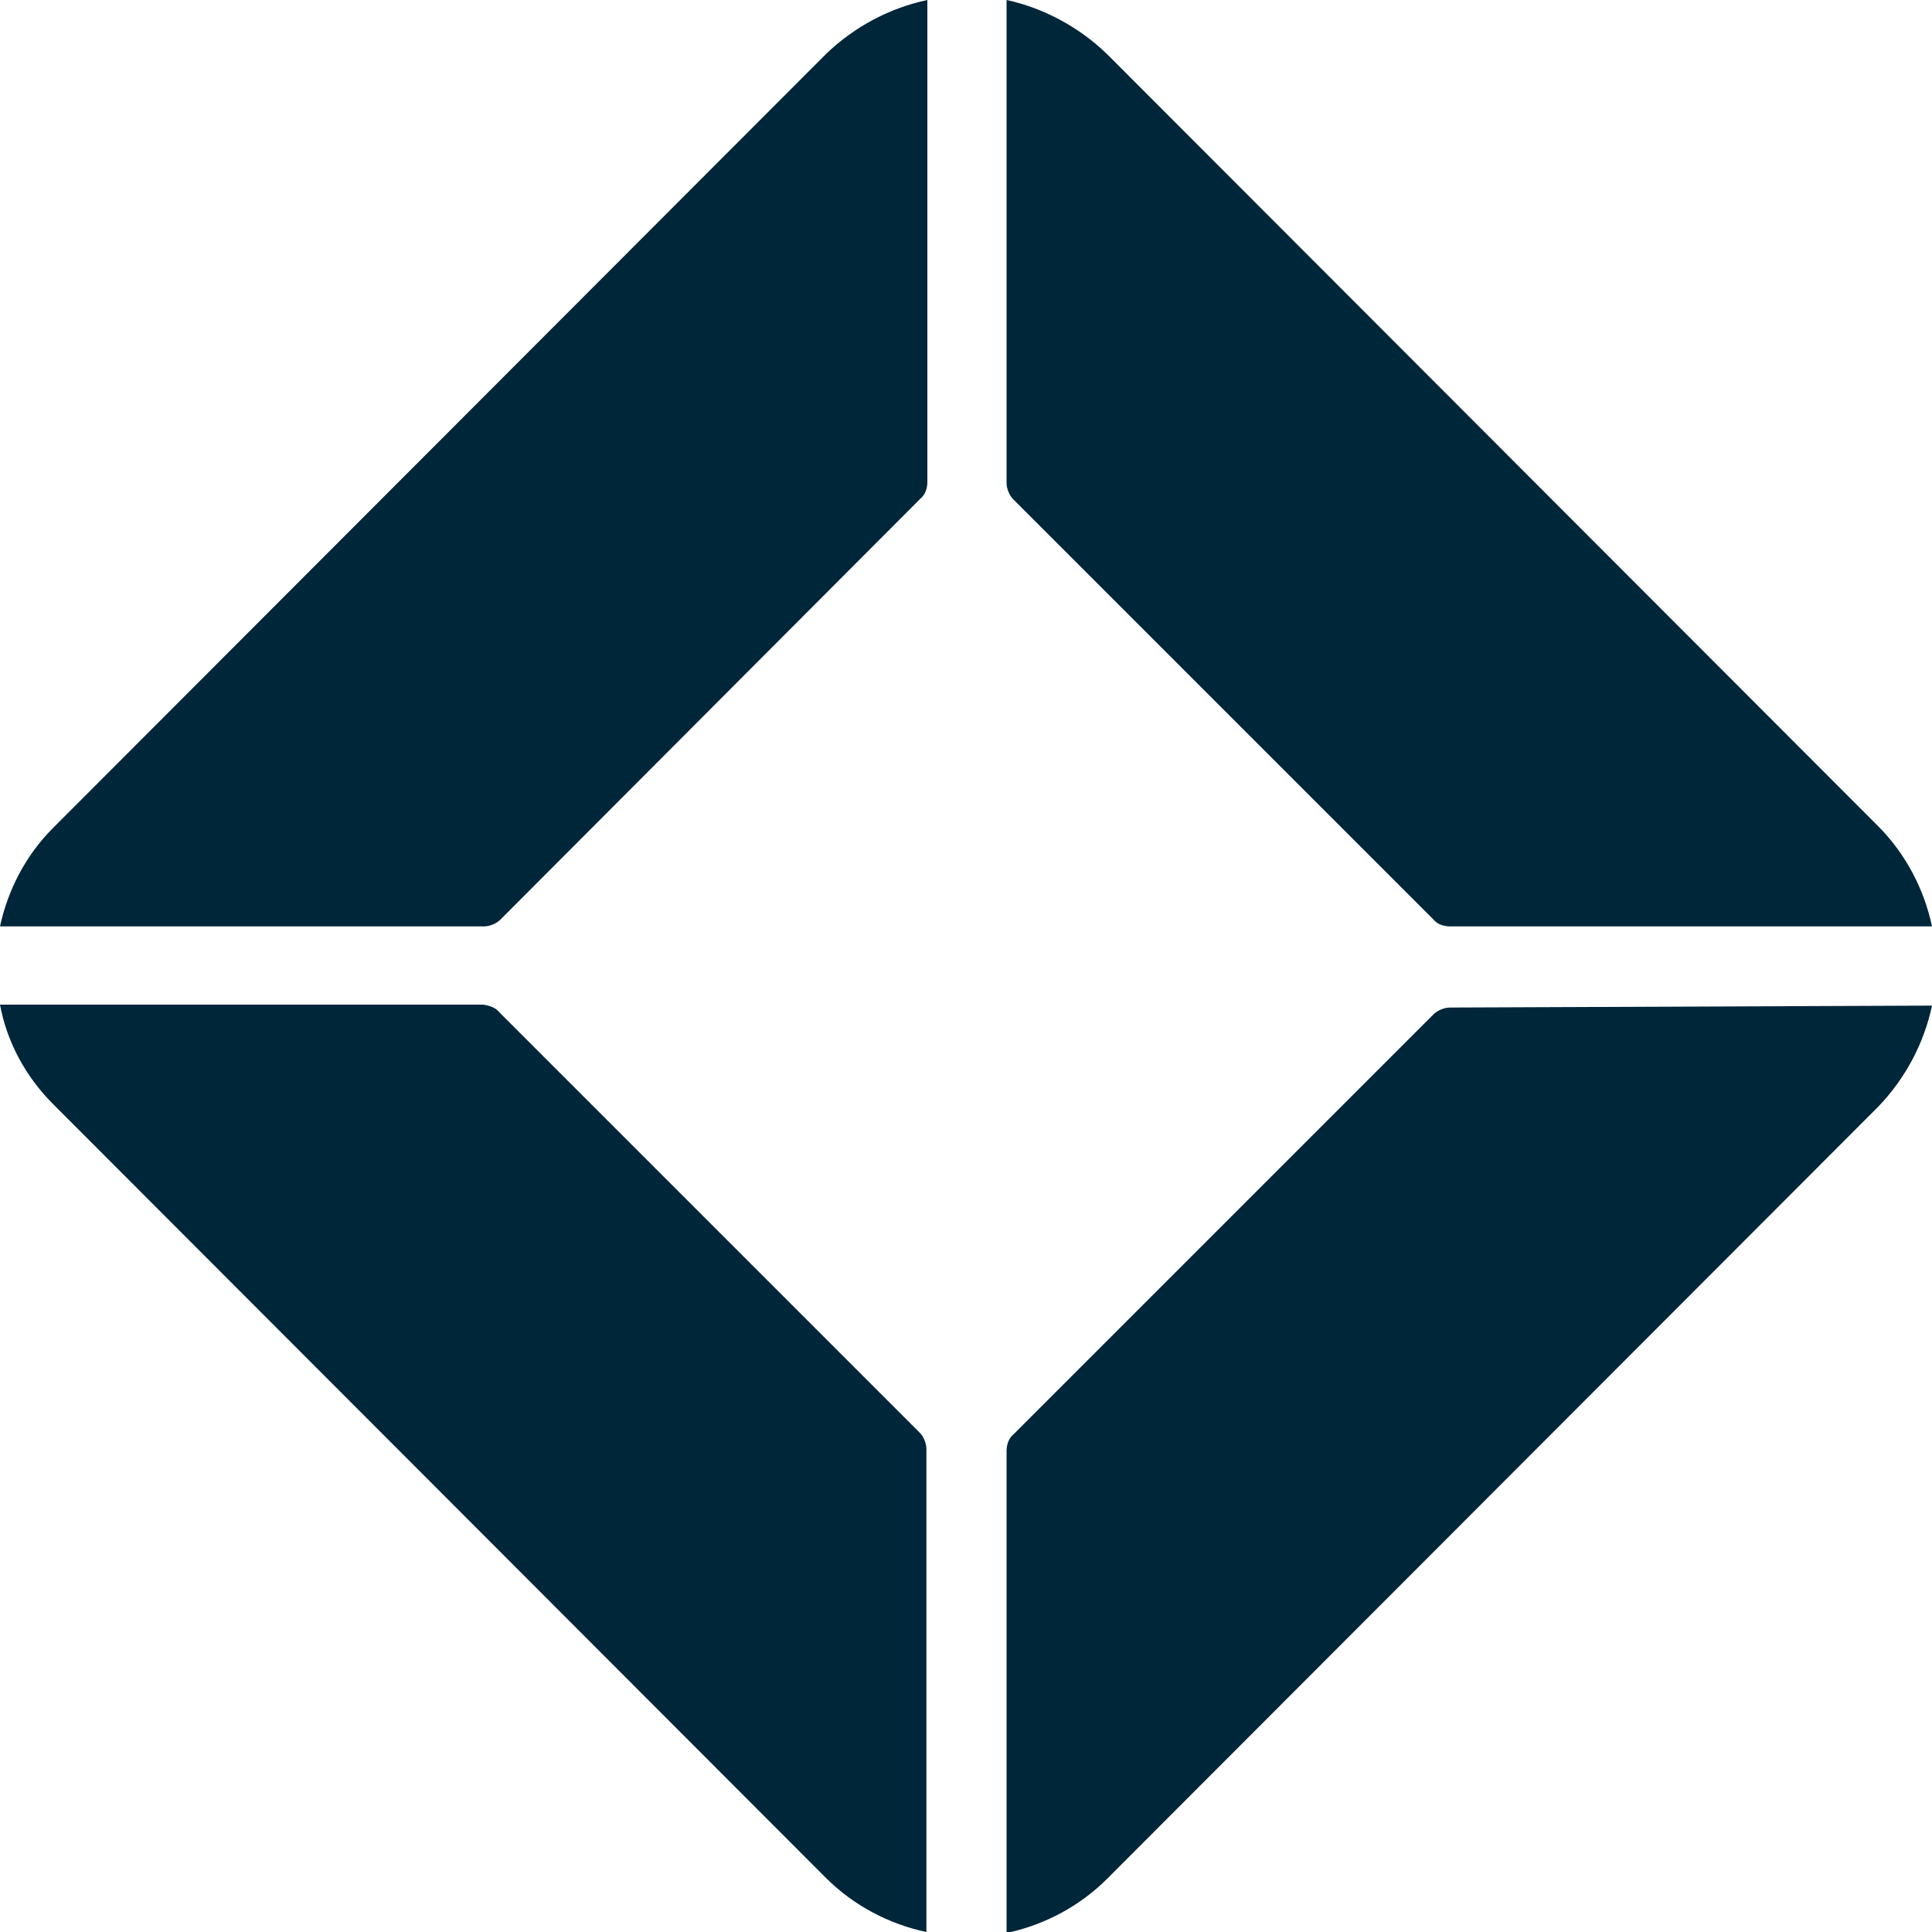
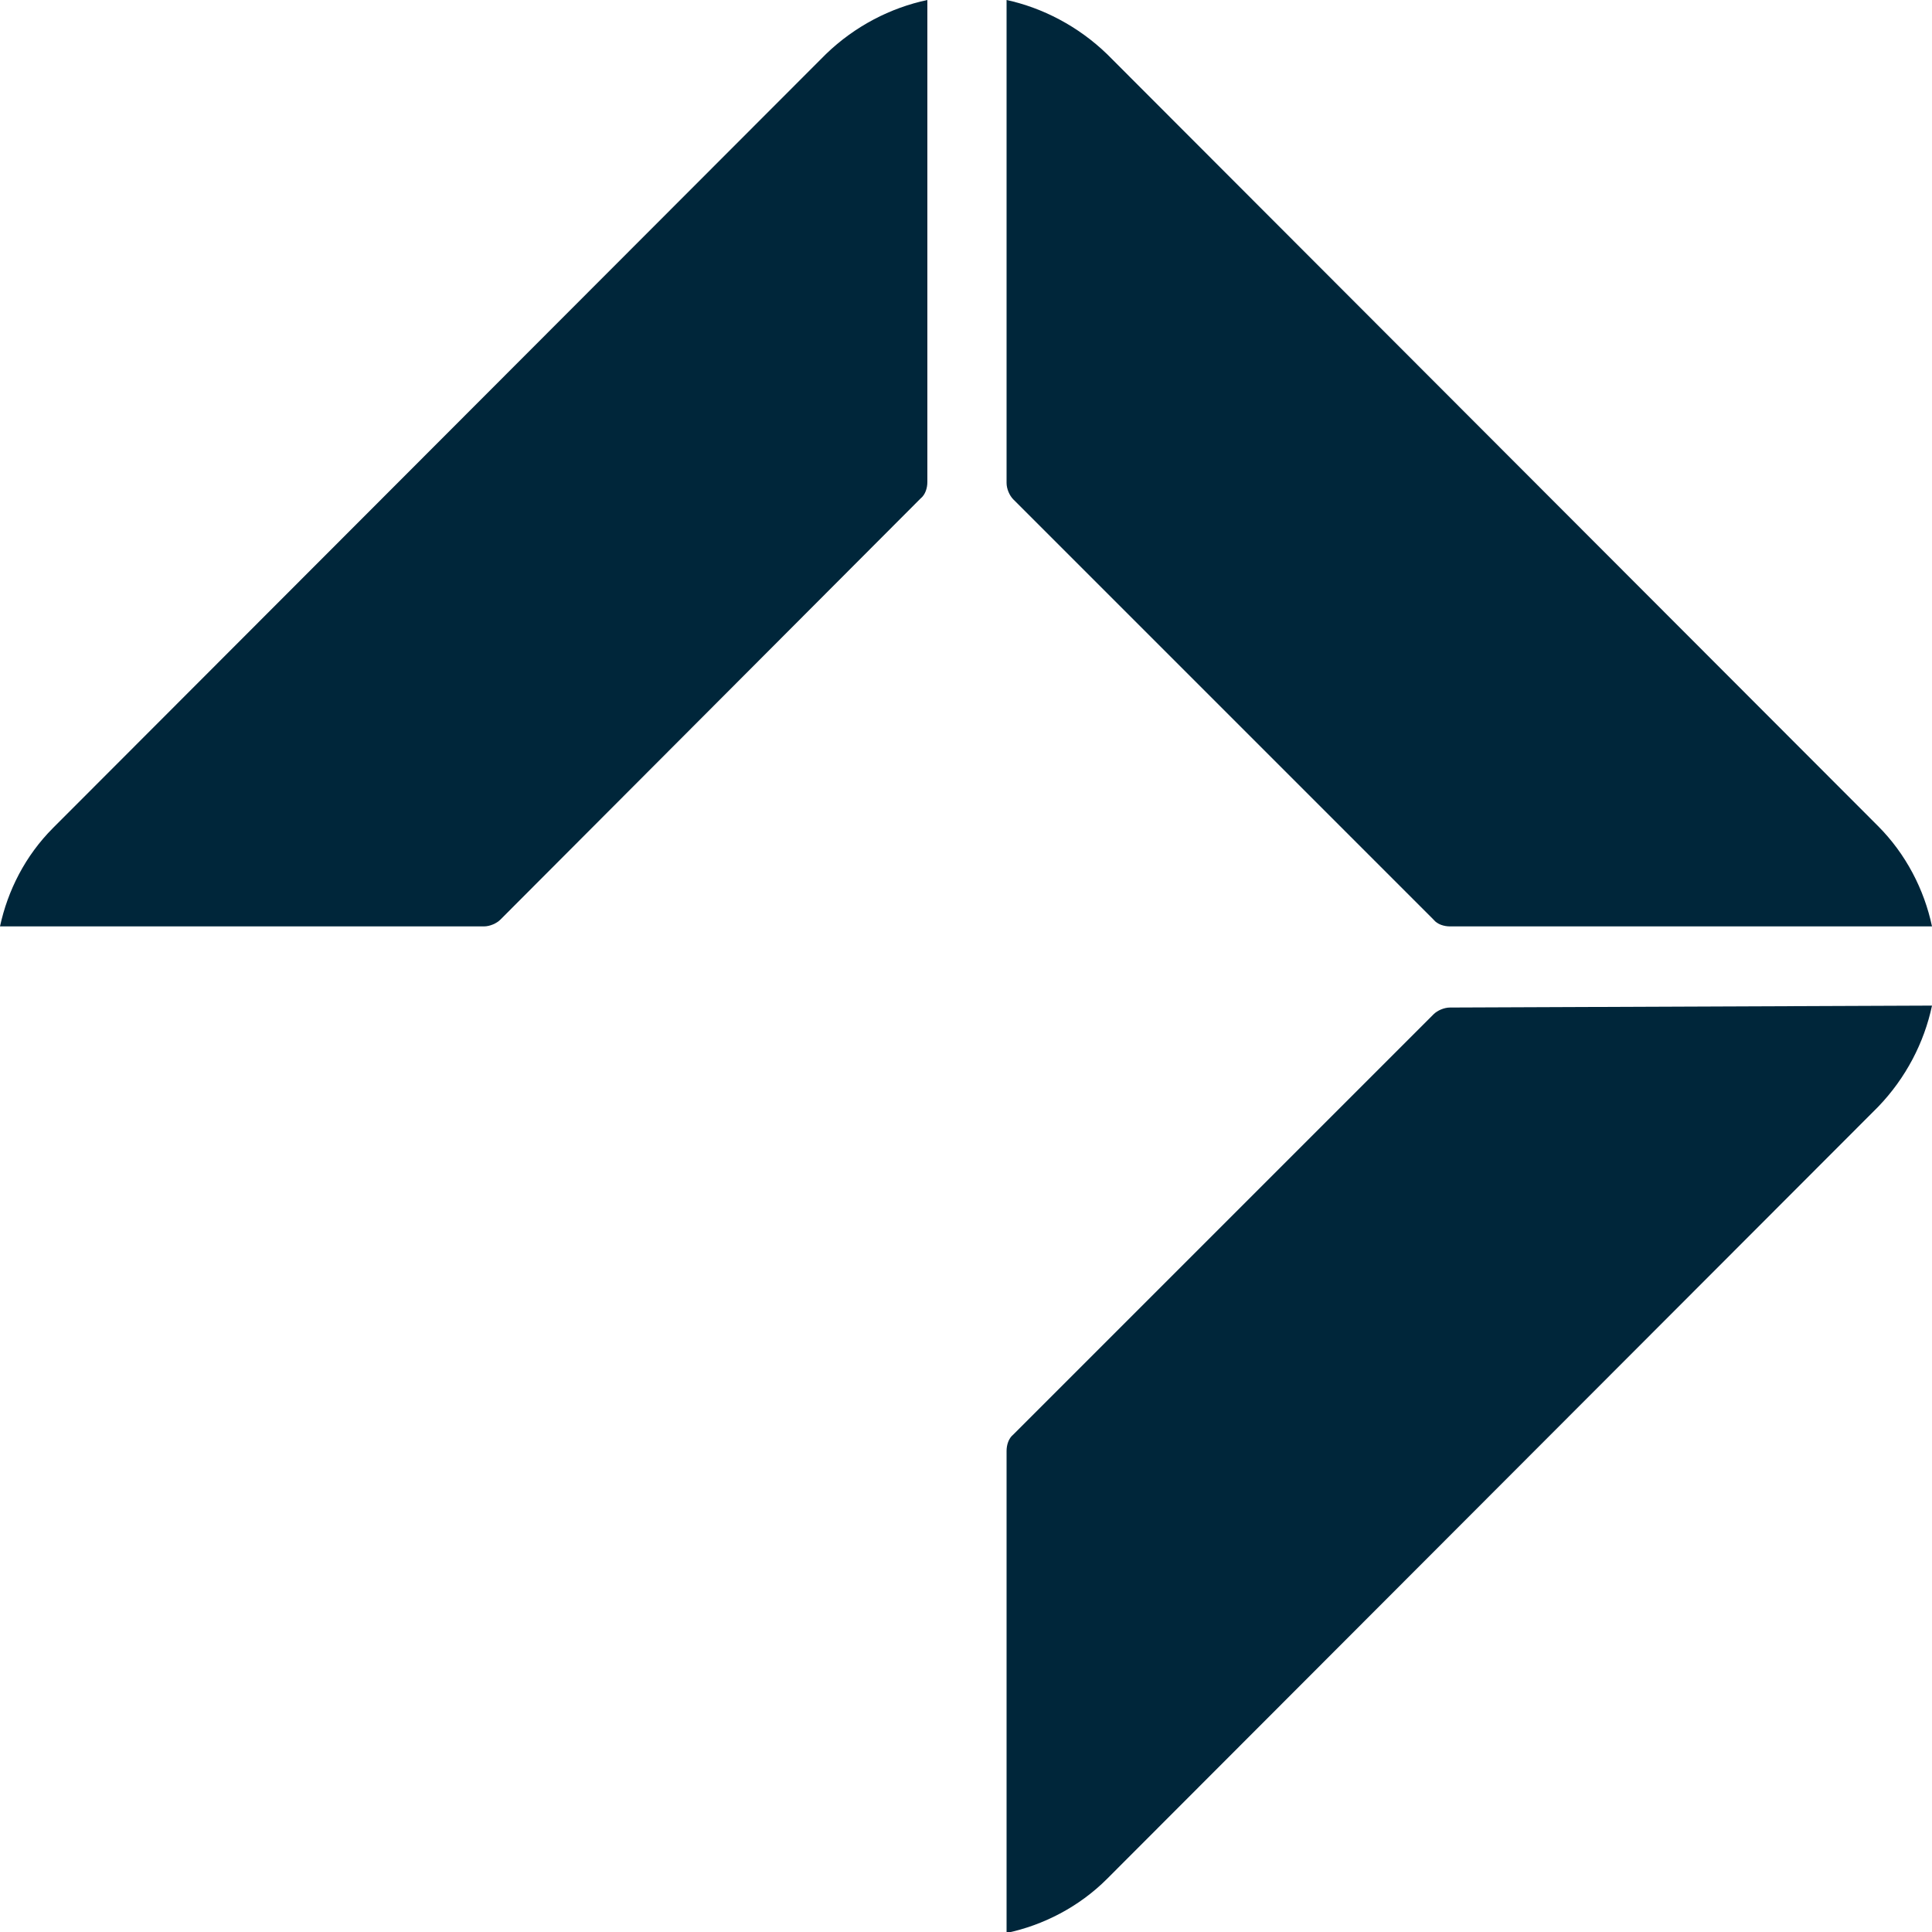
<svg xmlns="http://www.w3.org/2000/svg" version="1.1" id="Layer_1" x="0px" y="0px" viewBox="0 0 200 200" style="enable-background:new 0 0 200 200;" xml:space="preserve">
  <style type="text/css">
	.st0{fill:#00263A;}
</style>
  <g>
-     <path class="st0" d="M51.7,104.8l43.5,43.5c0.4,0.4,0.7,1.1,0.7,1.7V200c-3.8-0.8-7.5-2.7-10.4-5.6L5.5,114.3   c-2.9-2.9-4.8-6.5-5.5-10.3h50C50.7,104.1,51.3,104.3,51.7,104.8z" />
    <path class="st0" d="M96,0v49.9c0,0.6-0.2,1.3-0.7,1.7L51.8,95.2c-0.4,0.4-1.1,0.7-1.7,0.7H0c0.8-3.7,2.6-7.3,5.5-10.2l80-80.1   C88.5,2.7,92.2,0.8,96,0z" />
    <path class="st0" d="M114.6,5.6l79.8,79.9c2.9,2.9,4.8,6.6,5.6,10.4h-49.9c-0.6,0-1.3-0.2-1.7-0.7l-43.5-43.5   c-0.4-0.4-0.7-1.1-0.7-1.7V0C107.9,0.8,111.6,2.7,114.6,5.6z" />
    <path class="st0" d="M200,104.1c-0.8,3.8-2.7,7.5-5.6,10.5l-79.8,79.9c-2.9,2.9-6.6,4.8-10.4,5.6v-49.9c0-0.6,0.2-1.3,0.7-1.7   l43.5-43.5c0.4-0.4,1.1-0.7,1.7-0.7L200,104.1L200,104.1z" />
  </g>
</svg>